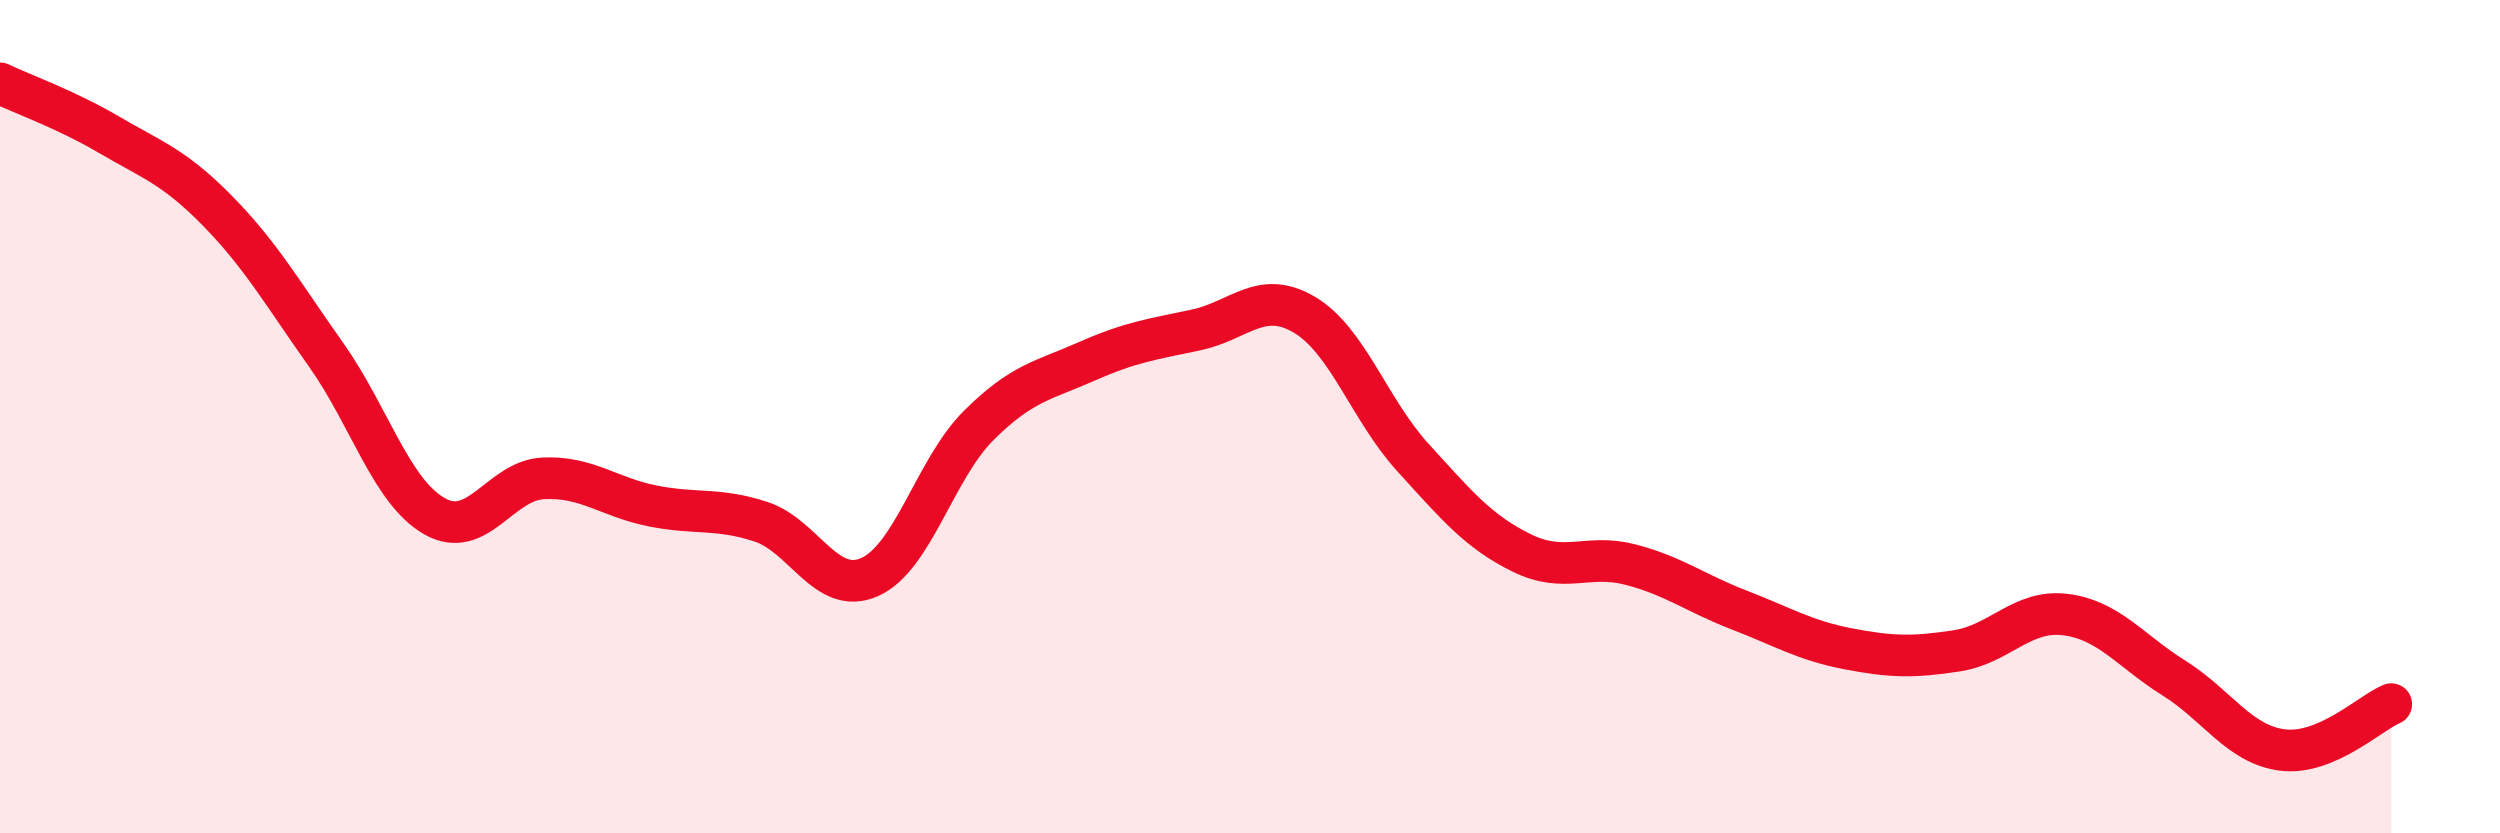
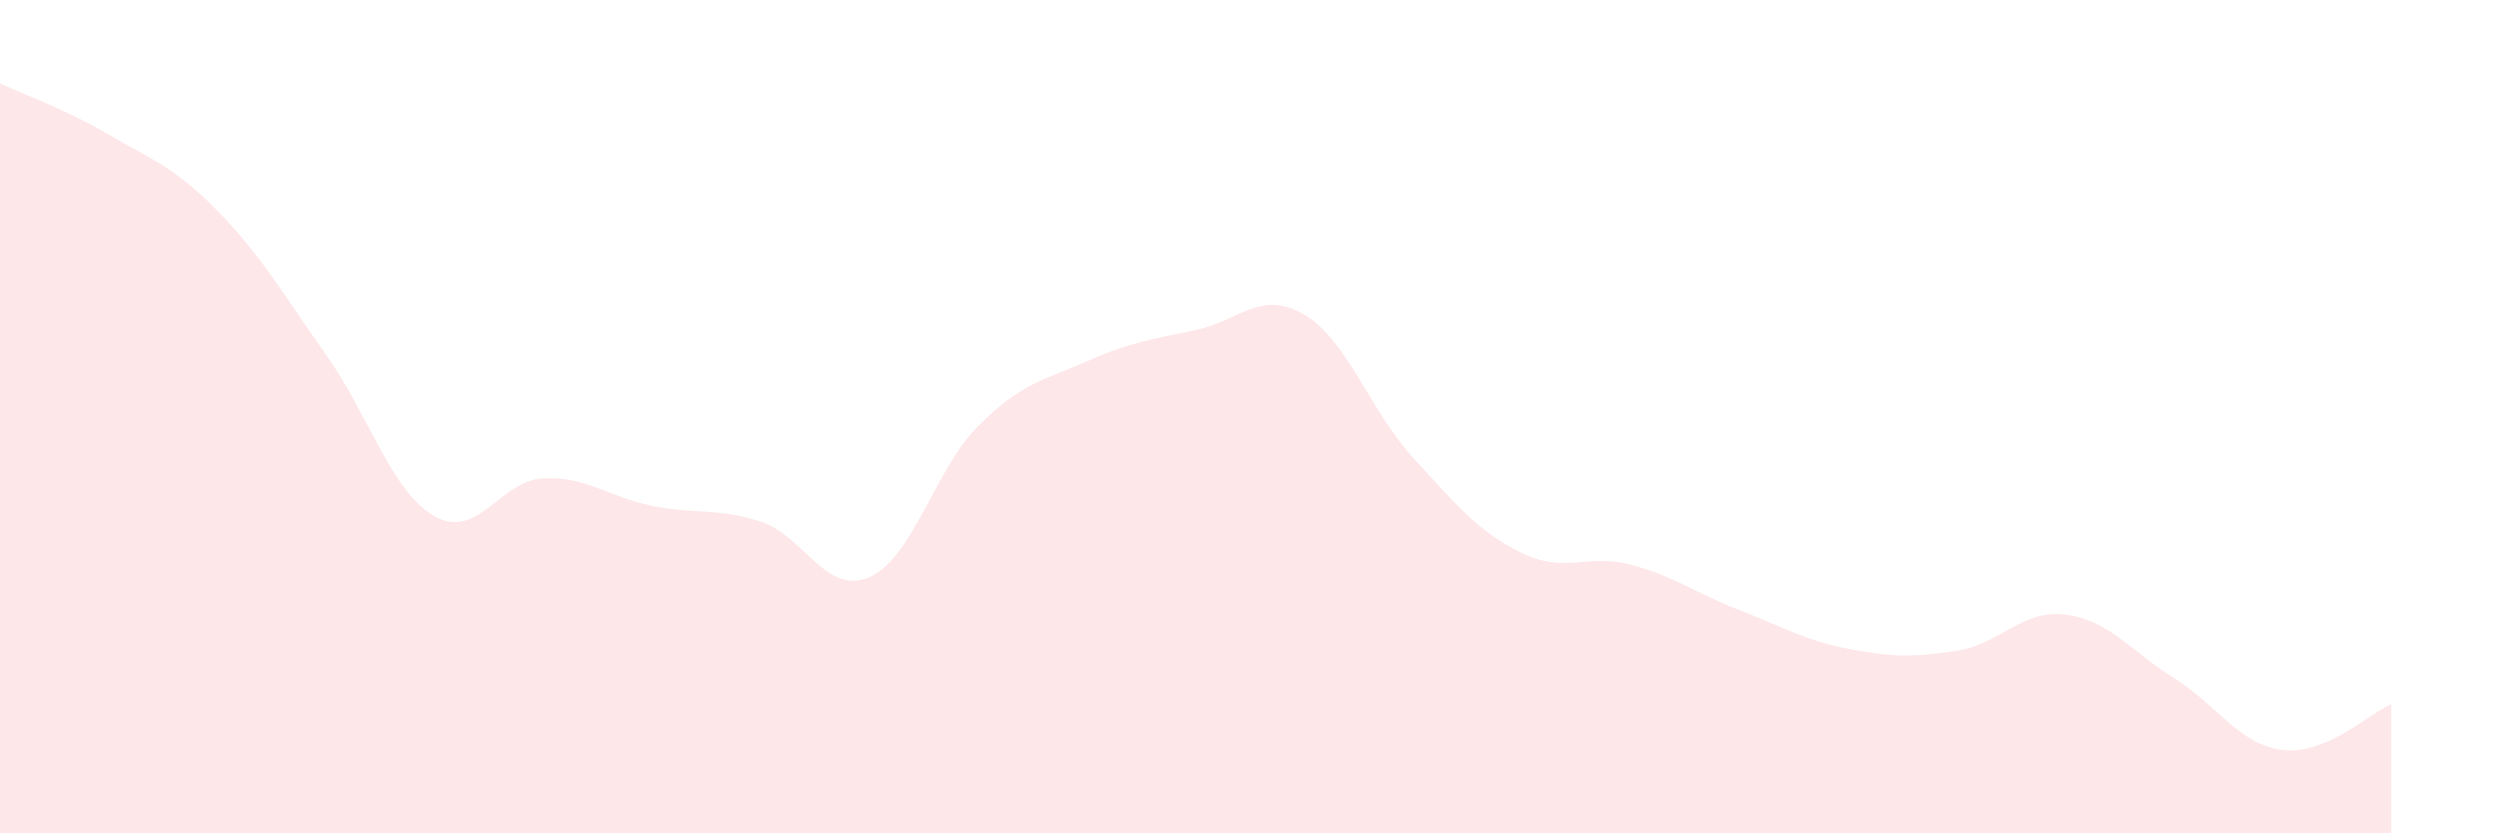
<svg xmlns="http://www.w3.org/2000/svg" width="60" height="20" viewBox="0 0 60 20">
  <path d="M 0,2 C 0.52,2.25 1.57,2.62 2.61,3.23 C 3.65,3.84 4.18,4 5.22,5.06 C 6.26,6.12 6.79,7.05 7.83,8.52 C 8.87,9.99 9.39,11.8 10.43,12.39 C 11.47,12.98 12,11.53 13.04,11.48 C 14.08,11.43 14.61,11.93 15.65,12.14 C 16.69,12.35 17.22,12.18 18.26,12.52 C 19.3,12.86 19.83,14.31 20.87,13.85 C 21.91,13.39 22.44,11.26 23.48,10.22 C 24.52,9.18 25.05,9.13 26.09,8.67 C 27.13,8.21 27.66,8.14 28.7,7.92 C 29.74,7.7 30.26,6.94 31.3,7.55 C 32.34,8.16 32.87,9.84 33.91,10.98 C 34.95,12.12 35.48,12.76 36.52,13.27 C 37.56,13.78 38.09,13.28 39.13,13.55 C 40.17,13.82 40.7,14.24 41.74,14.64 C 42.78,15.04 43.31,15.37 44.35,15.57 C 45.39,15.77 45.92,15.78 46.96,15.62 C 48,15.46 48.53,14.62 49.57,14.75 C 50.61,14.88 51.13,15.62 52.17,16.27 C 53.21,16.92 53.74,17.87 54.78,18 C 55.82,18.13 56.87,17.12 57.39,16.9L57.39 20L0 20Z" fill="#EB0A25" opacity="0.1" stroke-linecap="round" stroke-linejoin="round" />
-   <path d="M 0,2 C 0.52,2.25 1.57,2.62 2.61,3.23 C 3.65,3.84 4.18,4 5.22,5.06 C 6.26,6.12 6.79,7.05 7.83,8.52 C 8.87,9.99 9.39,11.8 10.43,12.39 C 11.47,12.98 12,11.53 13.04,11.48 C 14.08,11.43 14.61,11.93 15.65,12.14 C 16.69,12.35 17.22,12.18 18.26,12.52 C 19.3,12.86 19.83,14.31 20.87,13.85 C 21.91,13.39 22.44,11.26 23.48,10.22 C 24.52,9.18 25.05,9.13 26.09,8.67 C 27.13,8.21 27.66,8.14 28.7,7.92 C 29.74,7.7 30.26,6.94 31.3,7.55 C 32.34,8.16 32.87,9.84 33.91,10.98 C 34.95,12.12 35.48,12.76 36.52,13.27 C 37.56,13.78 38.09,13.28 39.13,13.55 C 40.17,13.82 40.7,14.24 41.74,14.64 C 42.78,15.04 43.31,15.37 44.35,15.57 C 45.39,15.77 45.92,15.78 46.96,15.62 C 48,15.46 48.53,14.62 49.57,14.75 C 50.61,14.88 51.13,15.62 52.17,16.27 C 53.21,16.92 53.74,17.87 54.78,18 C 55.82,18.13 56.87,17.12 57.39,16.9" stroke="#EB0A25" stroke-width="1" fill="none" stroke-linecap="round" stroke-linejoin="round" />
</svg>